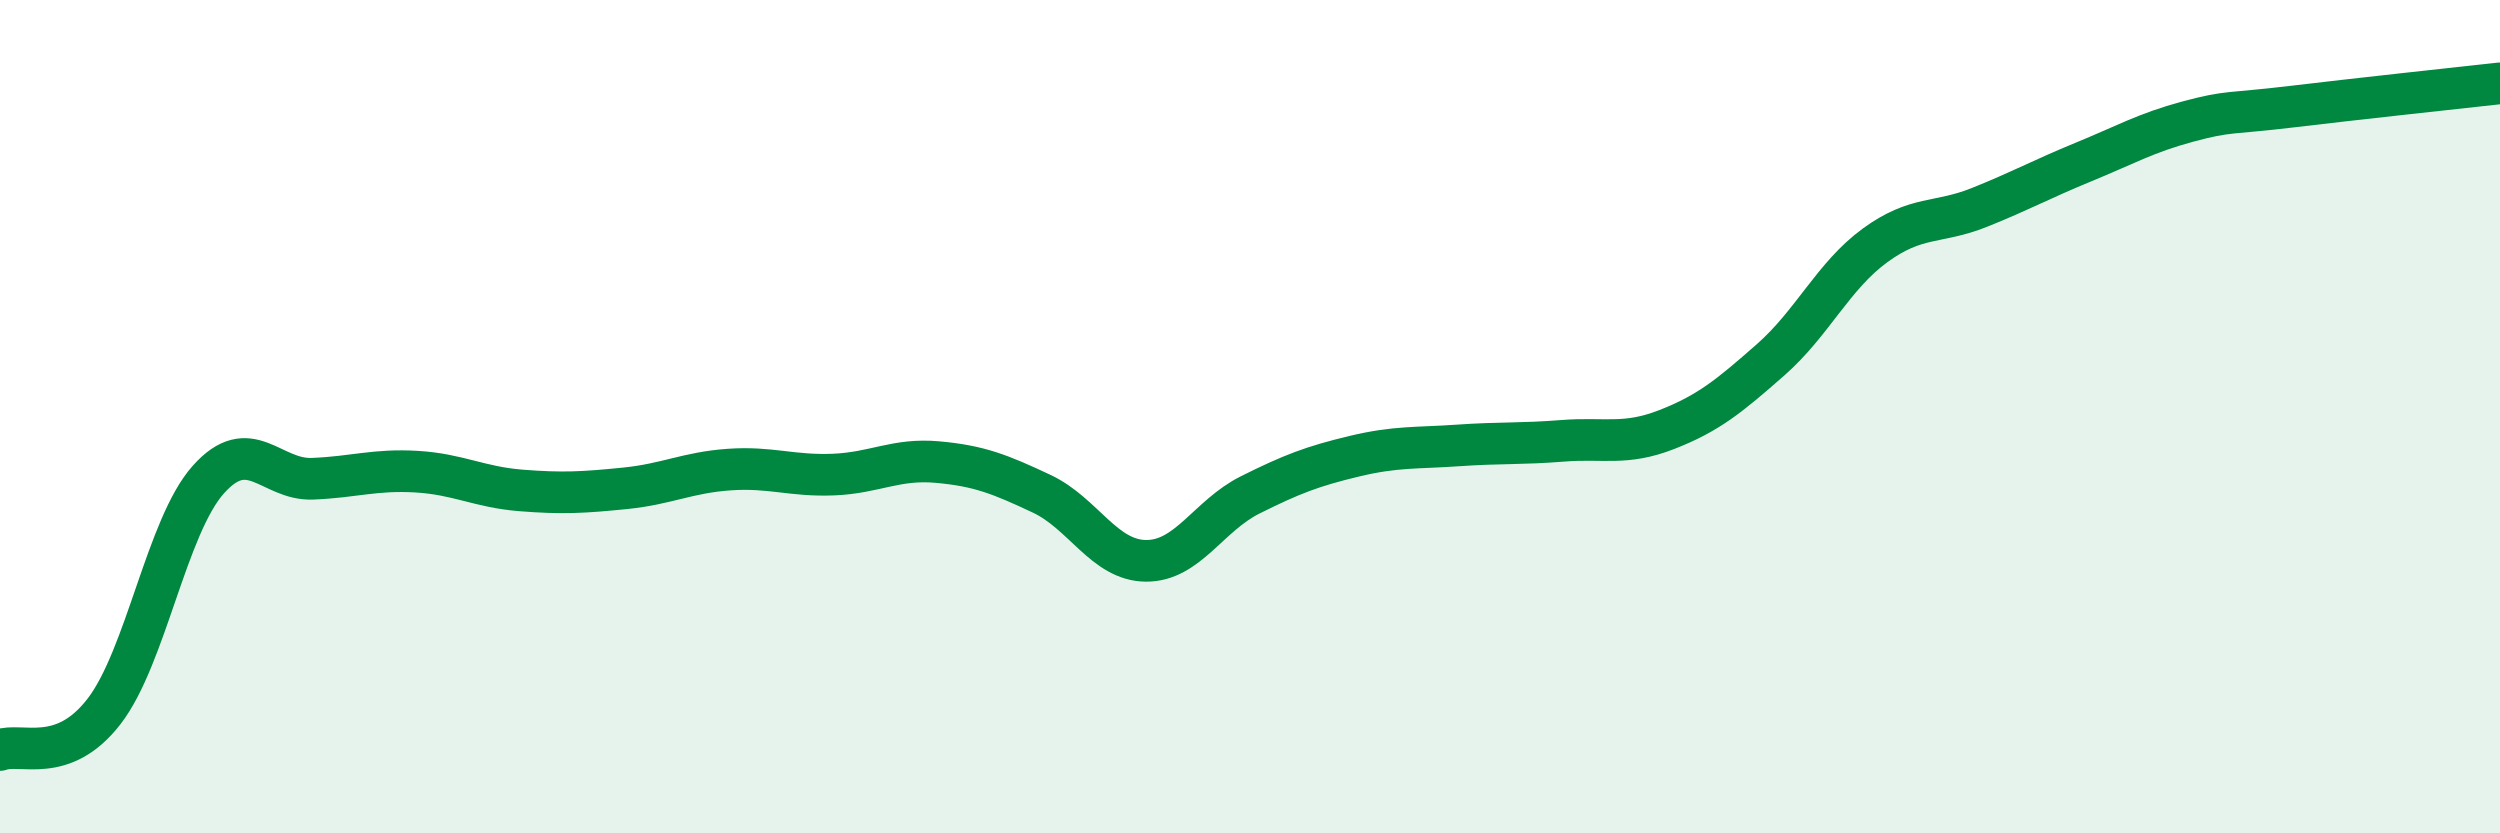
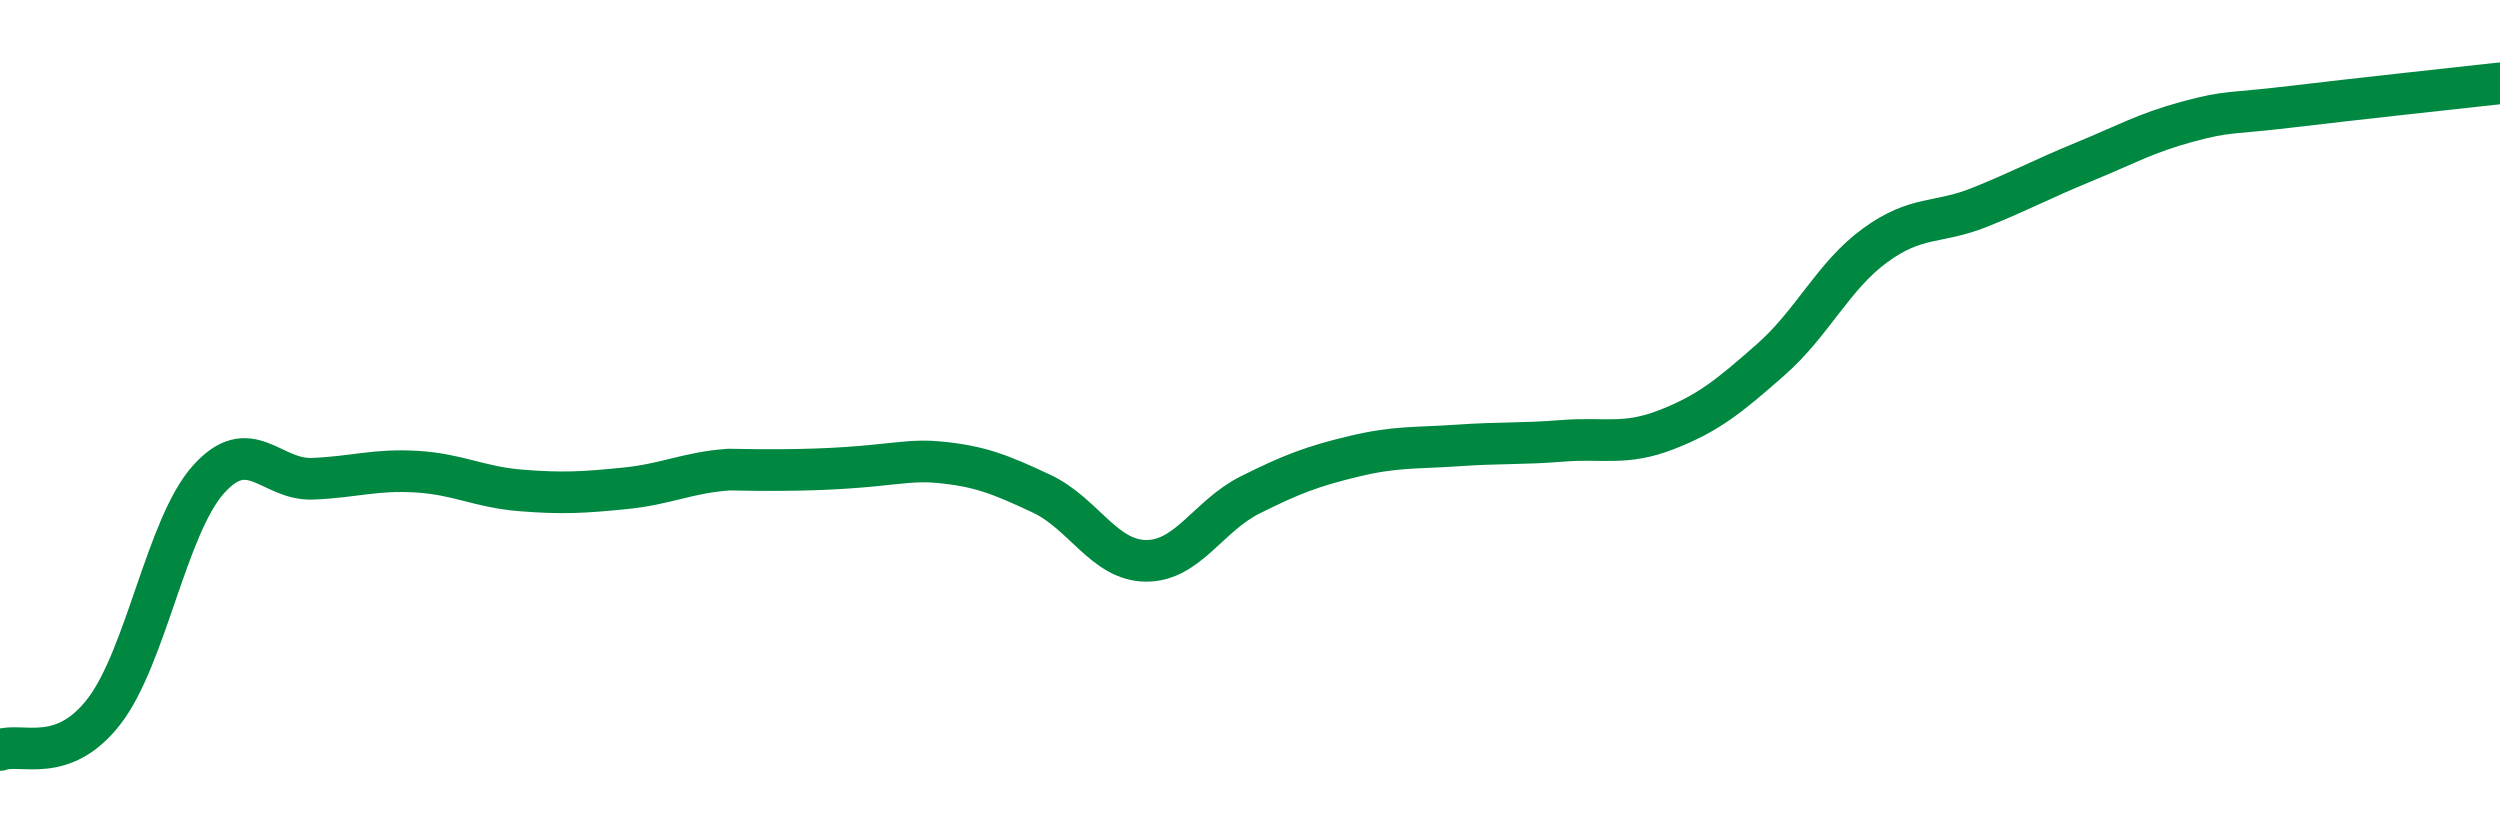
<svg xmlns="http://www.w3.org/2000/svg" width="60" height="20" viewBox="0 0 60 20">
-   <path d="M 0,18 C 0.5,17.81 1.5,18.37 2.5,17.07 C 3.5,15.77 4,12.63 5,11.51 C 6,10.39 6.5,11.53 7.5,11.49 C 8.5,11.45 9,11.26 10,11.32 C 11,11.38 11.5,11.69 12.5,11.77 C 13.5,11.85 14,11.82 15,11.72 C 16,11.62 16.5,11.34 17.5,11.27 C 18.5,11.2 19,11.43 20,11.39 C 21,11.35 21.5,11 22.5,11.09 C 23.5,11.18 24,11.38 25,11.85 C 26,12.32 26.5,13.45 27.5,13.46 C 28.5,13.47 29,12.38 30,11.88 C 31,11.38 31.5,11.19 32.5,10.95 C 33.5,10.71 34,10.76 35,10.69 C 36,10.62 36.5,10.66 37.5,10.58 C 38.5,10.5 39,10.7 40,10.31 C 41,9.92 41.5,9.51 42.5,8.63 C 43.5,7.75 44,6.62 45,5.89 C 46,5.16 46.5,5.38 47.5,4.98 C 48.5,4.58 49,4.3 50,3.89 C 51,3.48 51.5,3.19 52.5,2.92 C 53.5,2.65 53.5,2.74 55,2.56 C 56.5,2.38 59,2.11 60,2L60 20L0 20Z" fill="#008740" opacity="0.1" stroke-linecap="round" stroke-linejoin="round" />
-   <path d="M 0,18 C 0.5,17.81 1.5,18.37 2.5,17.07 C 3.5,15.77 4,12.63 5,11.51 C 6,10.39 6.5,11.53 7.5,11.49 C 8.5,11.45 9,11.26 10,11.32 C 11,11.38 11.5,11.69 12.5,11.77 C 13.5,11.85 14,11.82 15,11.72 C 16,11.62 16.5,11.34 17.5,11.27 C 18.5,11.2 19,11.43 20,11.39 C 21,11.35 21.5,11 22.5,11.09 C 23.5,11.18 24,11.38 25,11.85 C 26,12.32 26.5,13.45 27.5,13.46 C 28.5,13.47 29,12.38 30,11.88 C 31,11.38 31.5,11.19 32.5,10.95 C 33.5,10.71 34,10.76 35,10.69 C 36,10.62 36.5,10.66 37.5,10.58 C 38.5,10.5 39,10.7 40,10.31 C 41,9.92 41.5,9.51 42.5,8.63 C 43.5,7.75 44,6.62 45,5.89 C 46,5.16 46.5,5.38 47.5,4.98 C 48.5,4.58 49,4.3 50,3.89 C 51,3.48 51.5,3.19 52.5,2.92 C 53.5,2.65 53.5,2.74 55,2.56 C 56.5,2.38 59,2.11 60,2" stroke="#008740" stroke-width="1" fill="none" stroke-linecap="round" stroke-linejoin="round" />
+   <path d="M 0,18 C 0.5,17.81 1.5,18.37 2.5,17.07 C 3.5,15.77 4,12.63 5,11.51 C 6,10.39 6.5,11.53 7.5,11.49 C 8.5,11.45 9,11.26 10,11.32 C 11,11.38 11.5,11.69 12.5,11.77 C 13.5,11.85 14,11.82 15,11.72 C 16,11.62 16.5,11.34 17.5,11.27 C 21,11.35 21.5,11 22.5,11.09 C 23.5,11.18 24,11.38 25,11.85 C 26,12.32 26.5,13.45 27.5,13.46 C 28.5,13.47 29,12.38 30,11.88 C 31,11.38 31.5,11.19 32.5,10.95 C 33.5,10.71 34,10.76 35,10.69 C 36,10.62 36.5,10.66 37.5,10.58 C 38.5,10.5 39,10.7 40,10.31 C 41,9.92 41.5,9.51 42.5,8.63 C 43.5,7.75 44,6.62 45,5.89 C 46,5.16 46.5,5.38 47.5,4.98 C 48.5,4.58 49,4.3 50,3.89 C 51,3.48 51.5,3.19 52.5,2.92 C 53.5,2.65 53.5,2.74 55,2.56 C 56.5,2.38 59,2.11 60,2" stroke="#008740" stroke-width="1" fill="none" stroke-linecap="round" stroke-linejoin="round" />
</svg>